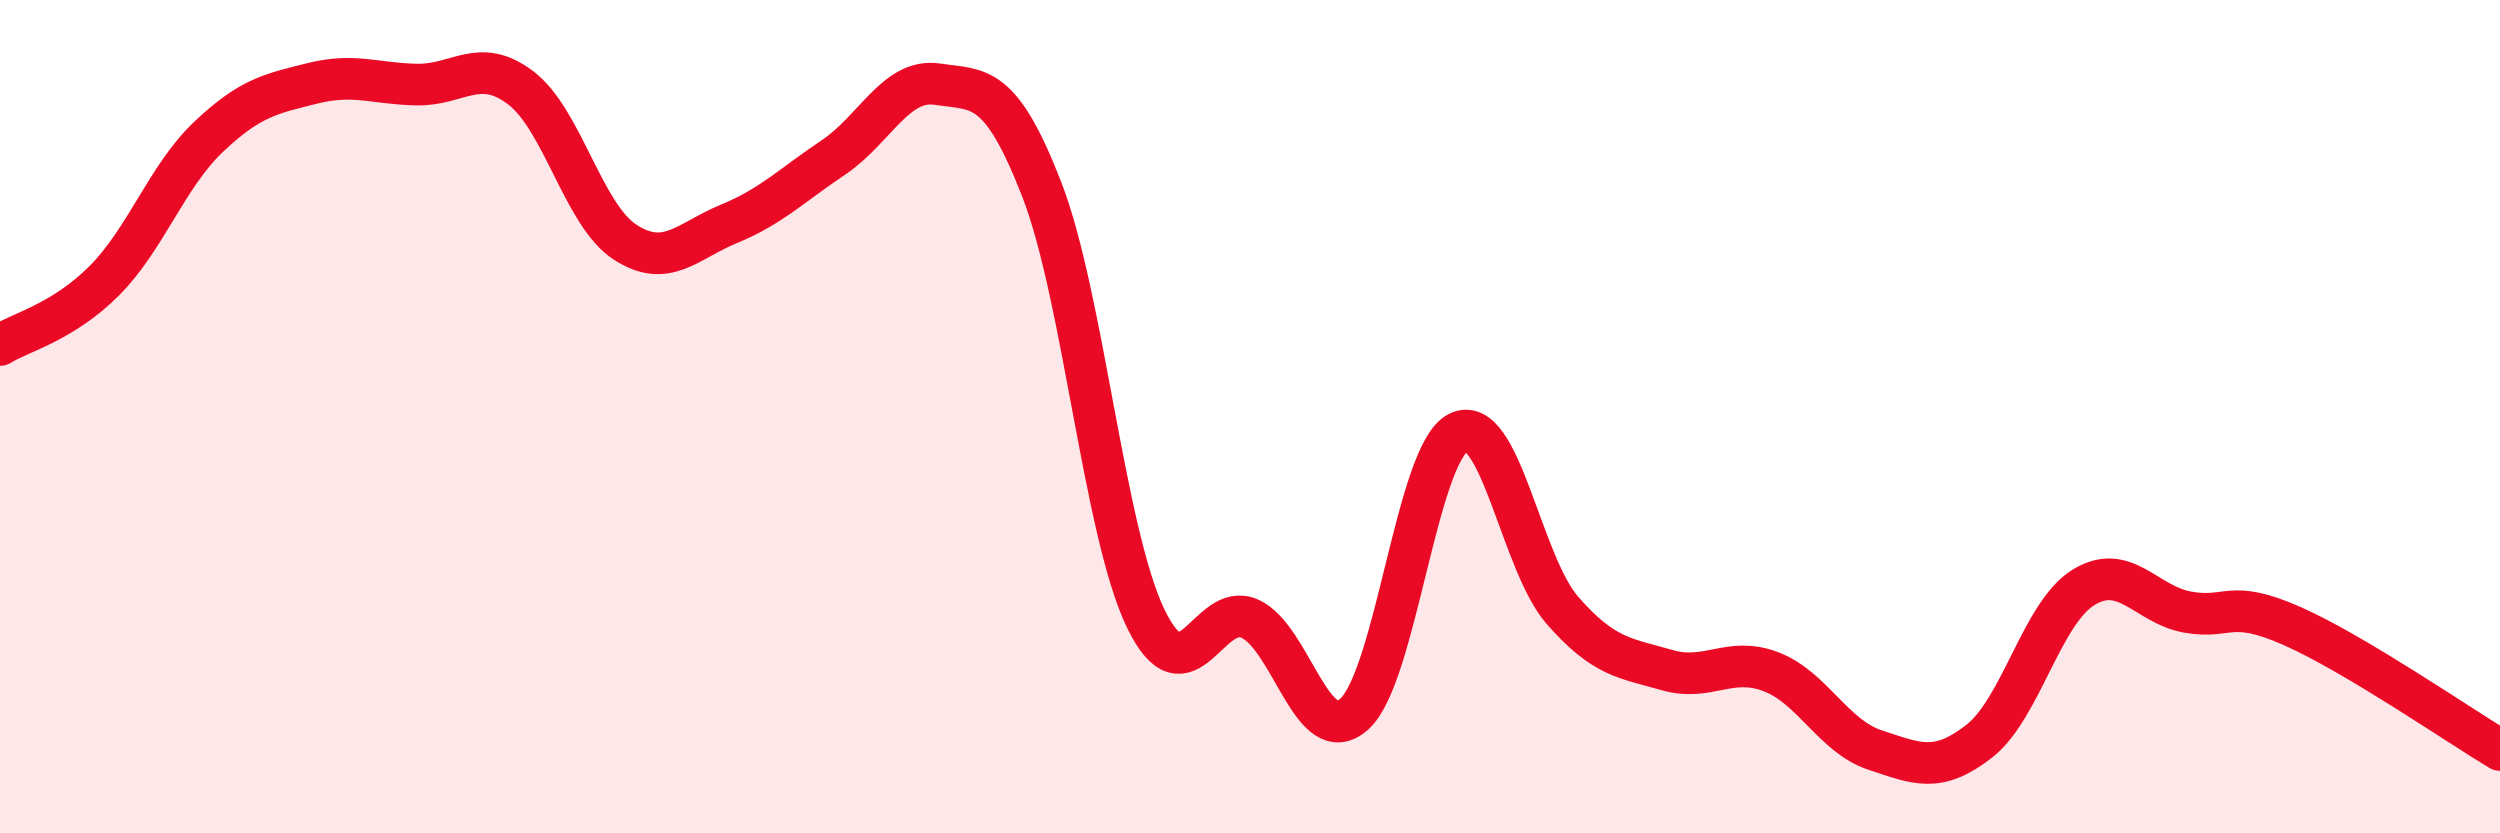
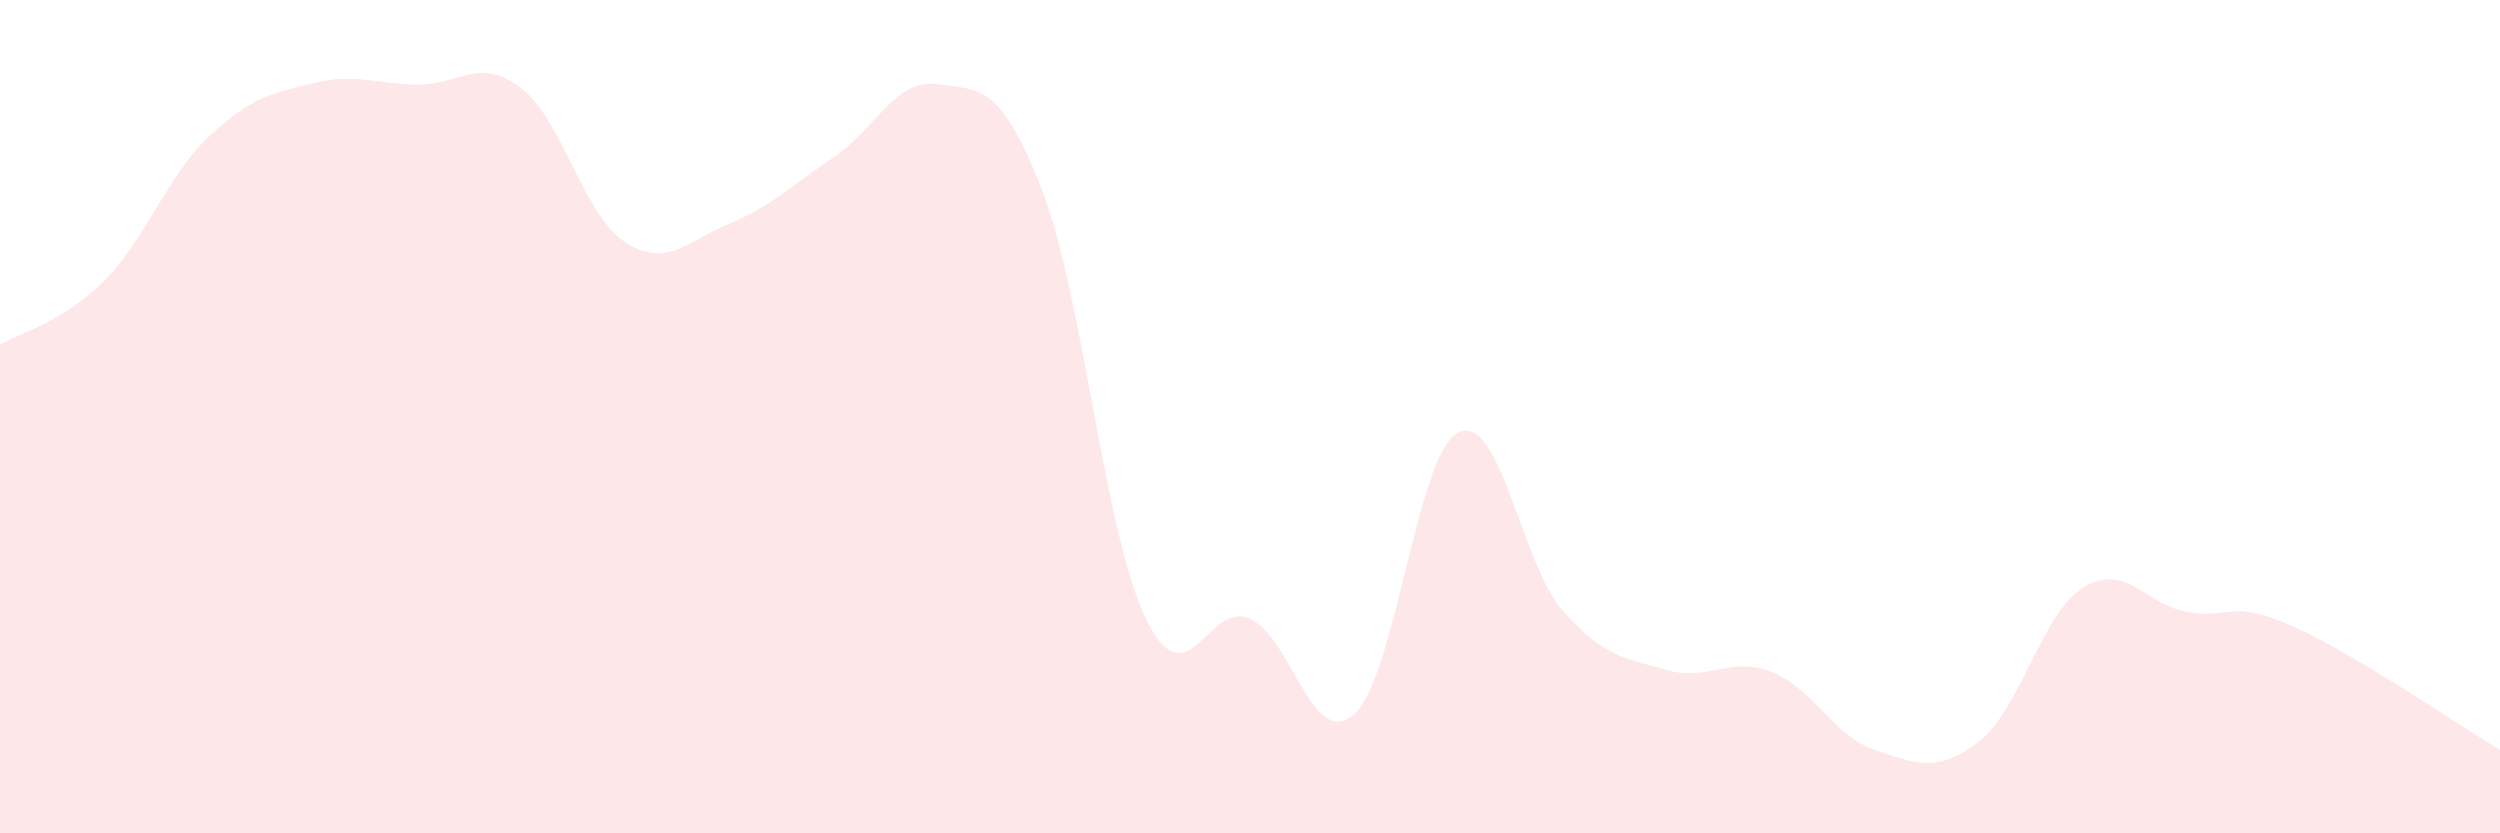
<svg xmlns="http://www.w3.org/2000/svg" width="60" height="20" viewBox="0 0 60 20">
  <path d="M 0,8.28 C 0.5,7.97 1.5,7.74 2.5,6.74 C 3.5,5.74 4,4.24 5,3.29 C 6,2.34 6.5,2.25 7.5,2 C 8.5,1.75 9,2.01 10,2.03 C 11,2.05 11.5,1.35 12.5,2.11 C 13.5,2.87 14,5.16 15,5.81 C 16,6.46 16.5,5.78 17.5,5.37 C 18.5,4.96 19,4.45 20,3.78 C 21,3.11 21.5,1.87 22.5,2.02 C 23.5,2.17 24,1.97 25,4.54 C 26,7.11 26.5,12.79 27.5,14.85 C 28.5,16.91 29,14.39 30,14.85 C 31,15.31 31.5,18.03 32.5,17.14 C 33.5,16.25 34,10.88 35,10.38 C 36,9.88 36.5,13.51 37.5,14.65 C 38.5,15.79 39,15.79 40,16.08 C 41,16.37 41.5,15.74 42.5,16.12 C 43.5,16.5 44,17.67 45,18 C 46,18.33 46.5,18.57 47.5,17.79 C 48.5,17.01 49,14.72 50,14.1 C 51,13.48 51.5,14.51 52.5,14.69 C 53.5,14.87 53.5,14.36 55,15.02 C 56.5,15.68 59,17.4 60,18L60 20L0 20Z" fill="#EB0A25" opacity="0.1" stroke-linecap="round" stroke-linejoin="round" />
-   <path d="M 0,8.28 C 0.5,7.97 1.5,7.74 2.5,6.74 C 3.5,5.74 4,4.24 5,3.29 C 6,2.34 6.5,2.25 7.5,2 C 8.5,1.75 9,2.01 10,2.03 C 11,2.05 11.5,1.35 12.5,2.11 C 13.5,2.87 14,5.16 15,5.81 C 16,6.46 16.5,5.78 17.5,5.37 C 18.5,4.96 19,4.45 20,3.78 C 21,3.11 21.5,1.87 22.5,2.02 C 23.5,2.17 24,1.97 25,4.54 C 26,7.11 26.5,12.79 27.5,14.85 C 28.5,16.91 29,14.39 30,14.85 C 31,15.31 31.5,18.03 32.5,17.14 C 33.5,16.25 34,10.88 35,10.38 C 36,9.88 36.5,13.51 37.5,14.65 C 38.5,15.79 39,15.79 40,16.08 C 41,16.37 41.5,15.74 42.5,16.12 C 43.5,16.5 44,17.67 45,18 C 46,18.33 46.5,18.57 47.5,17.79 C 48.5,17.01 49,14.72 50,14.1 C 51,13.48 51.5,14.51 52.5,14.69 C 53.5,14.87 53.5,14.36 55,15.02 C 56.5,15.68 59,17.4 60,18" stroke="#EB0A25" stroke-width="1" fill="none" stroke-linecap="round" stroke-linejoin="round" />
</svg>